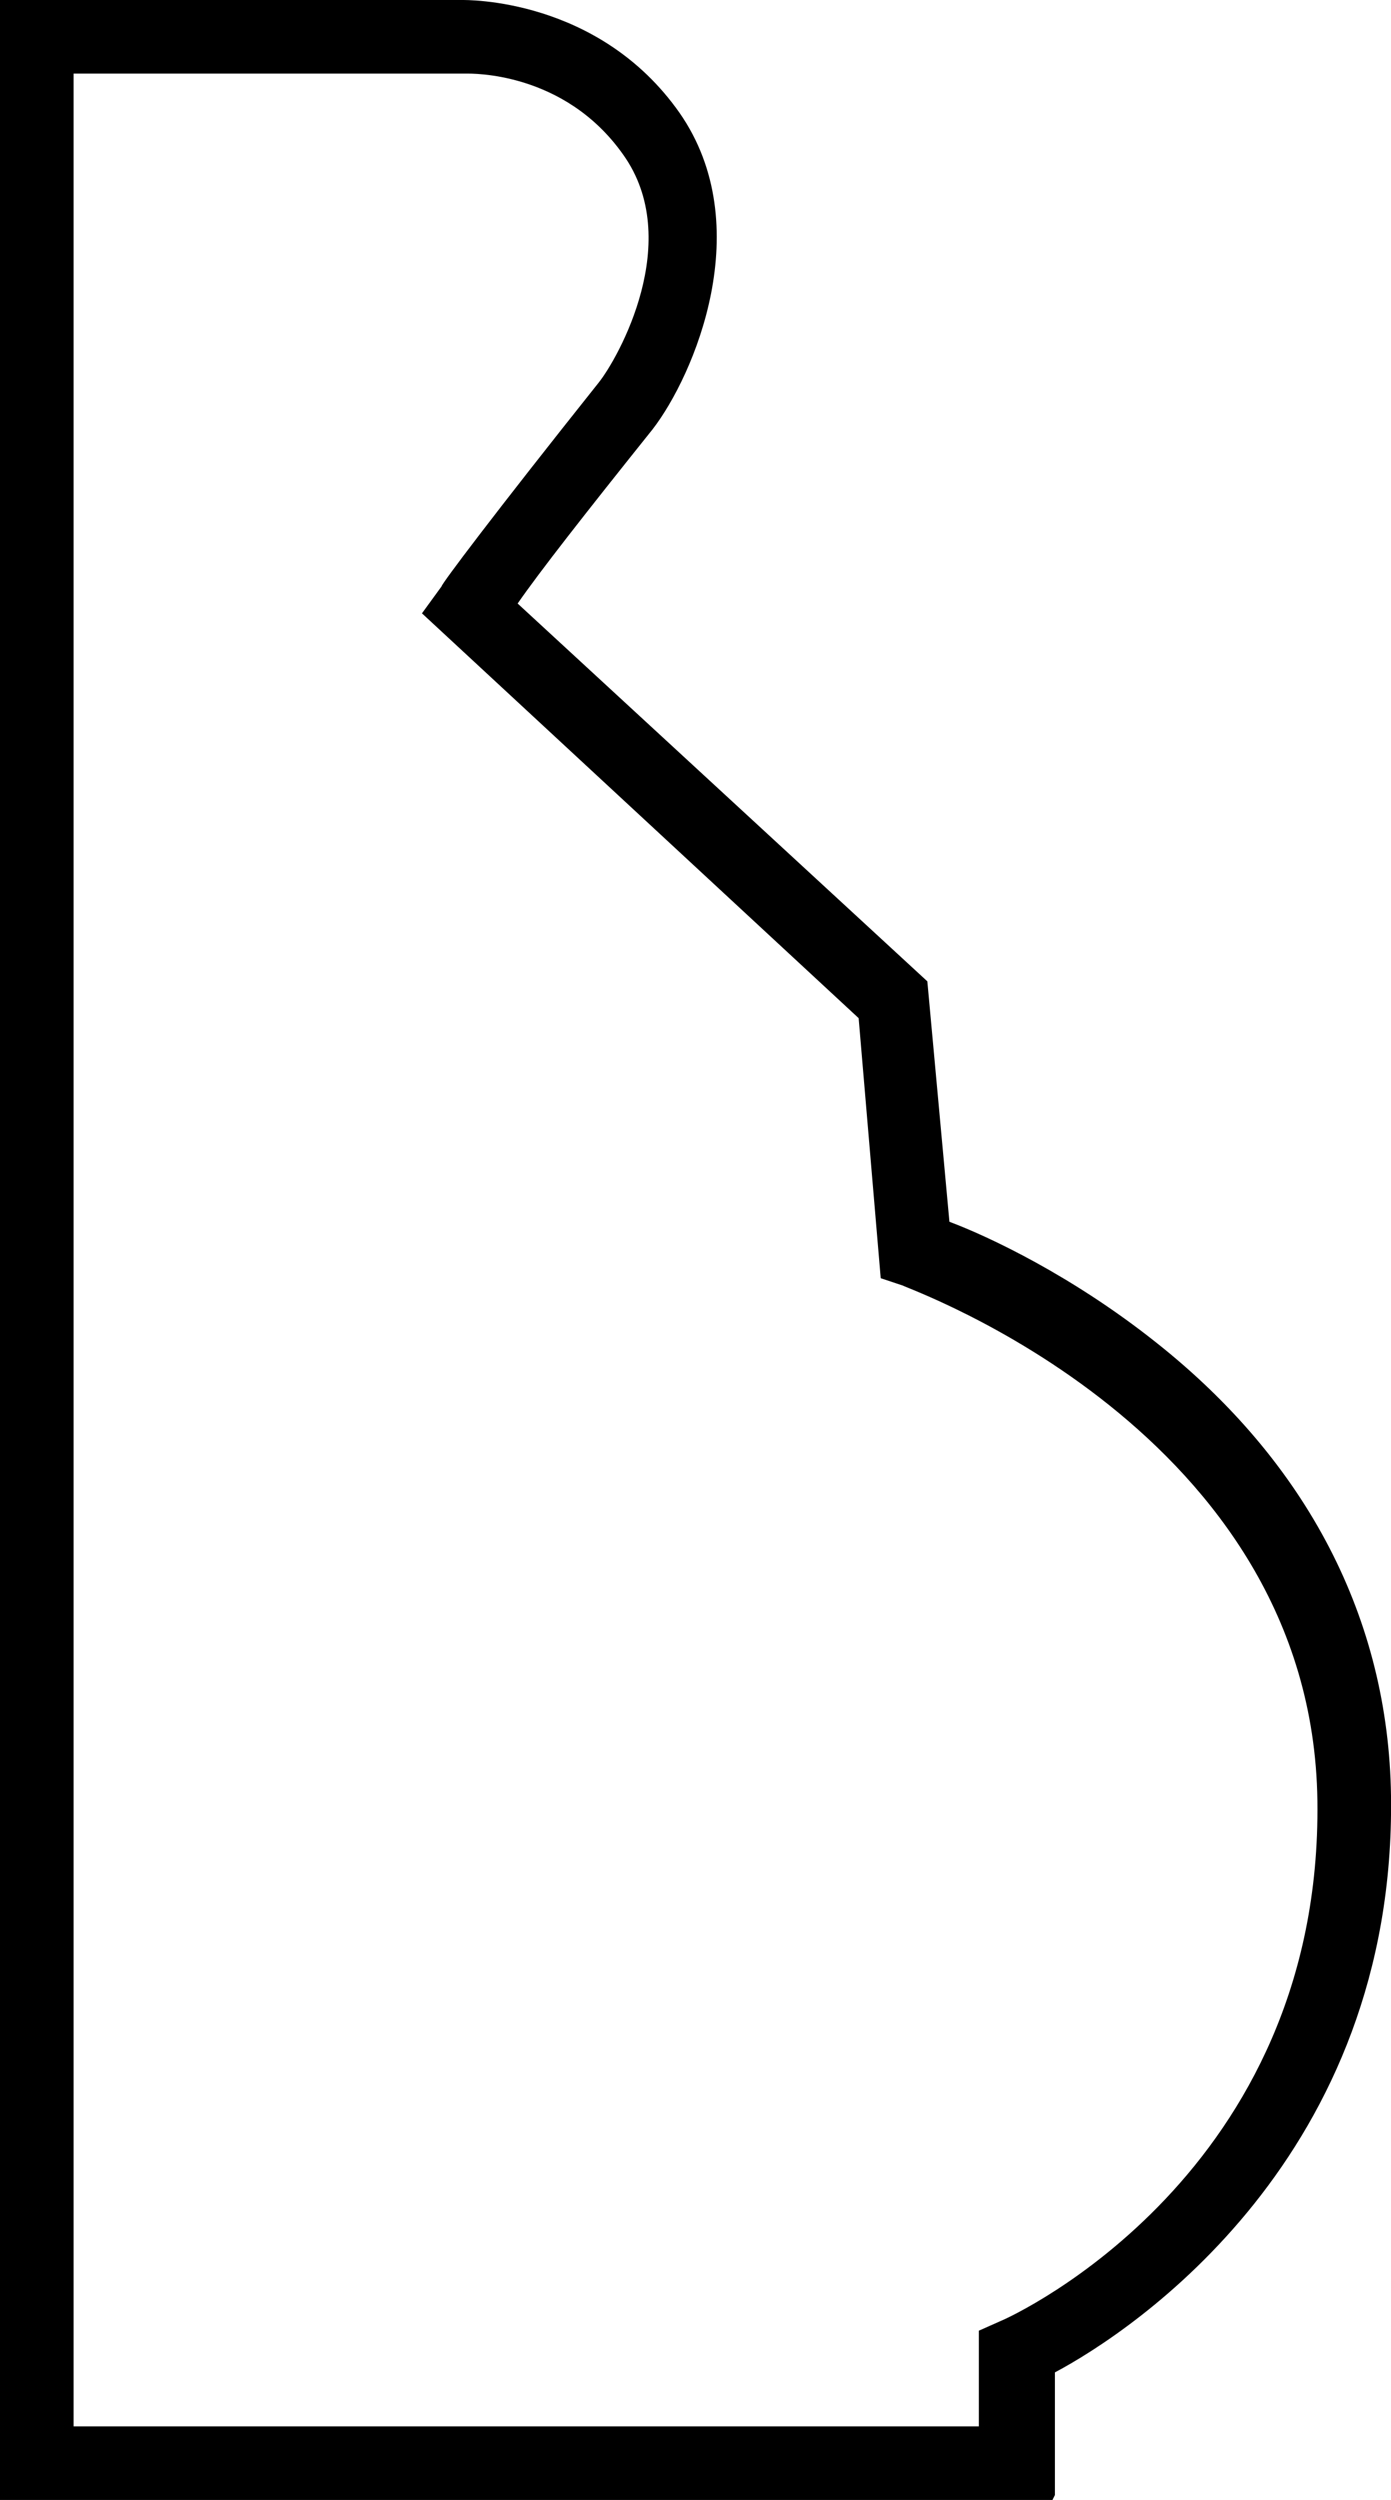
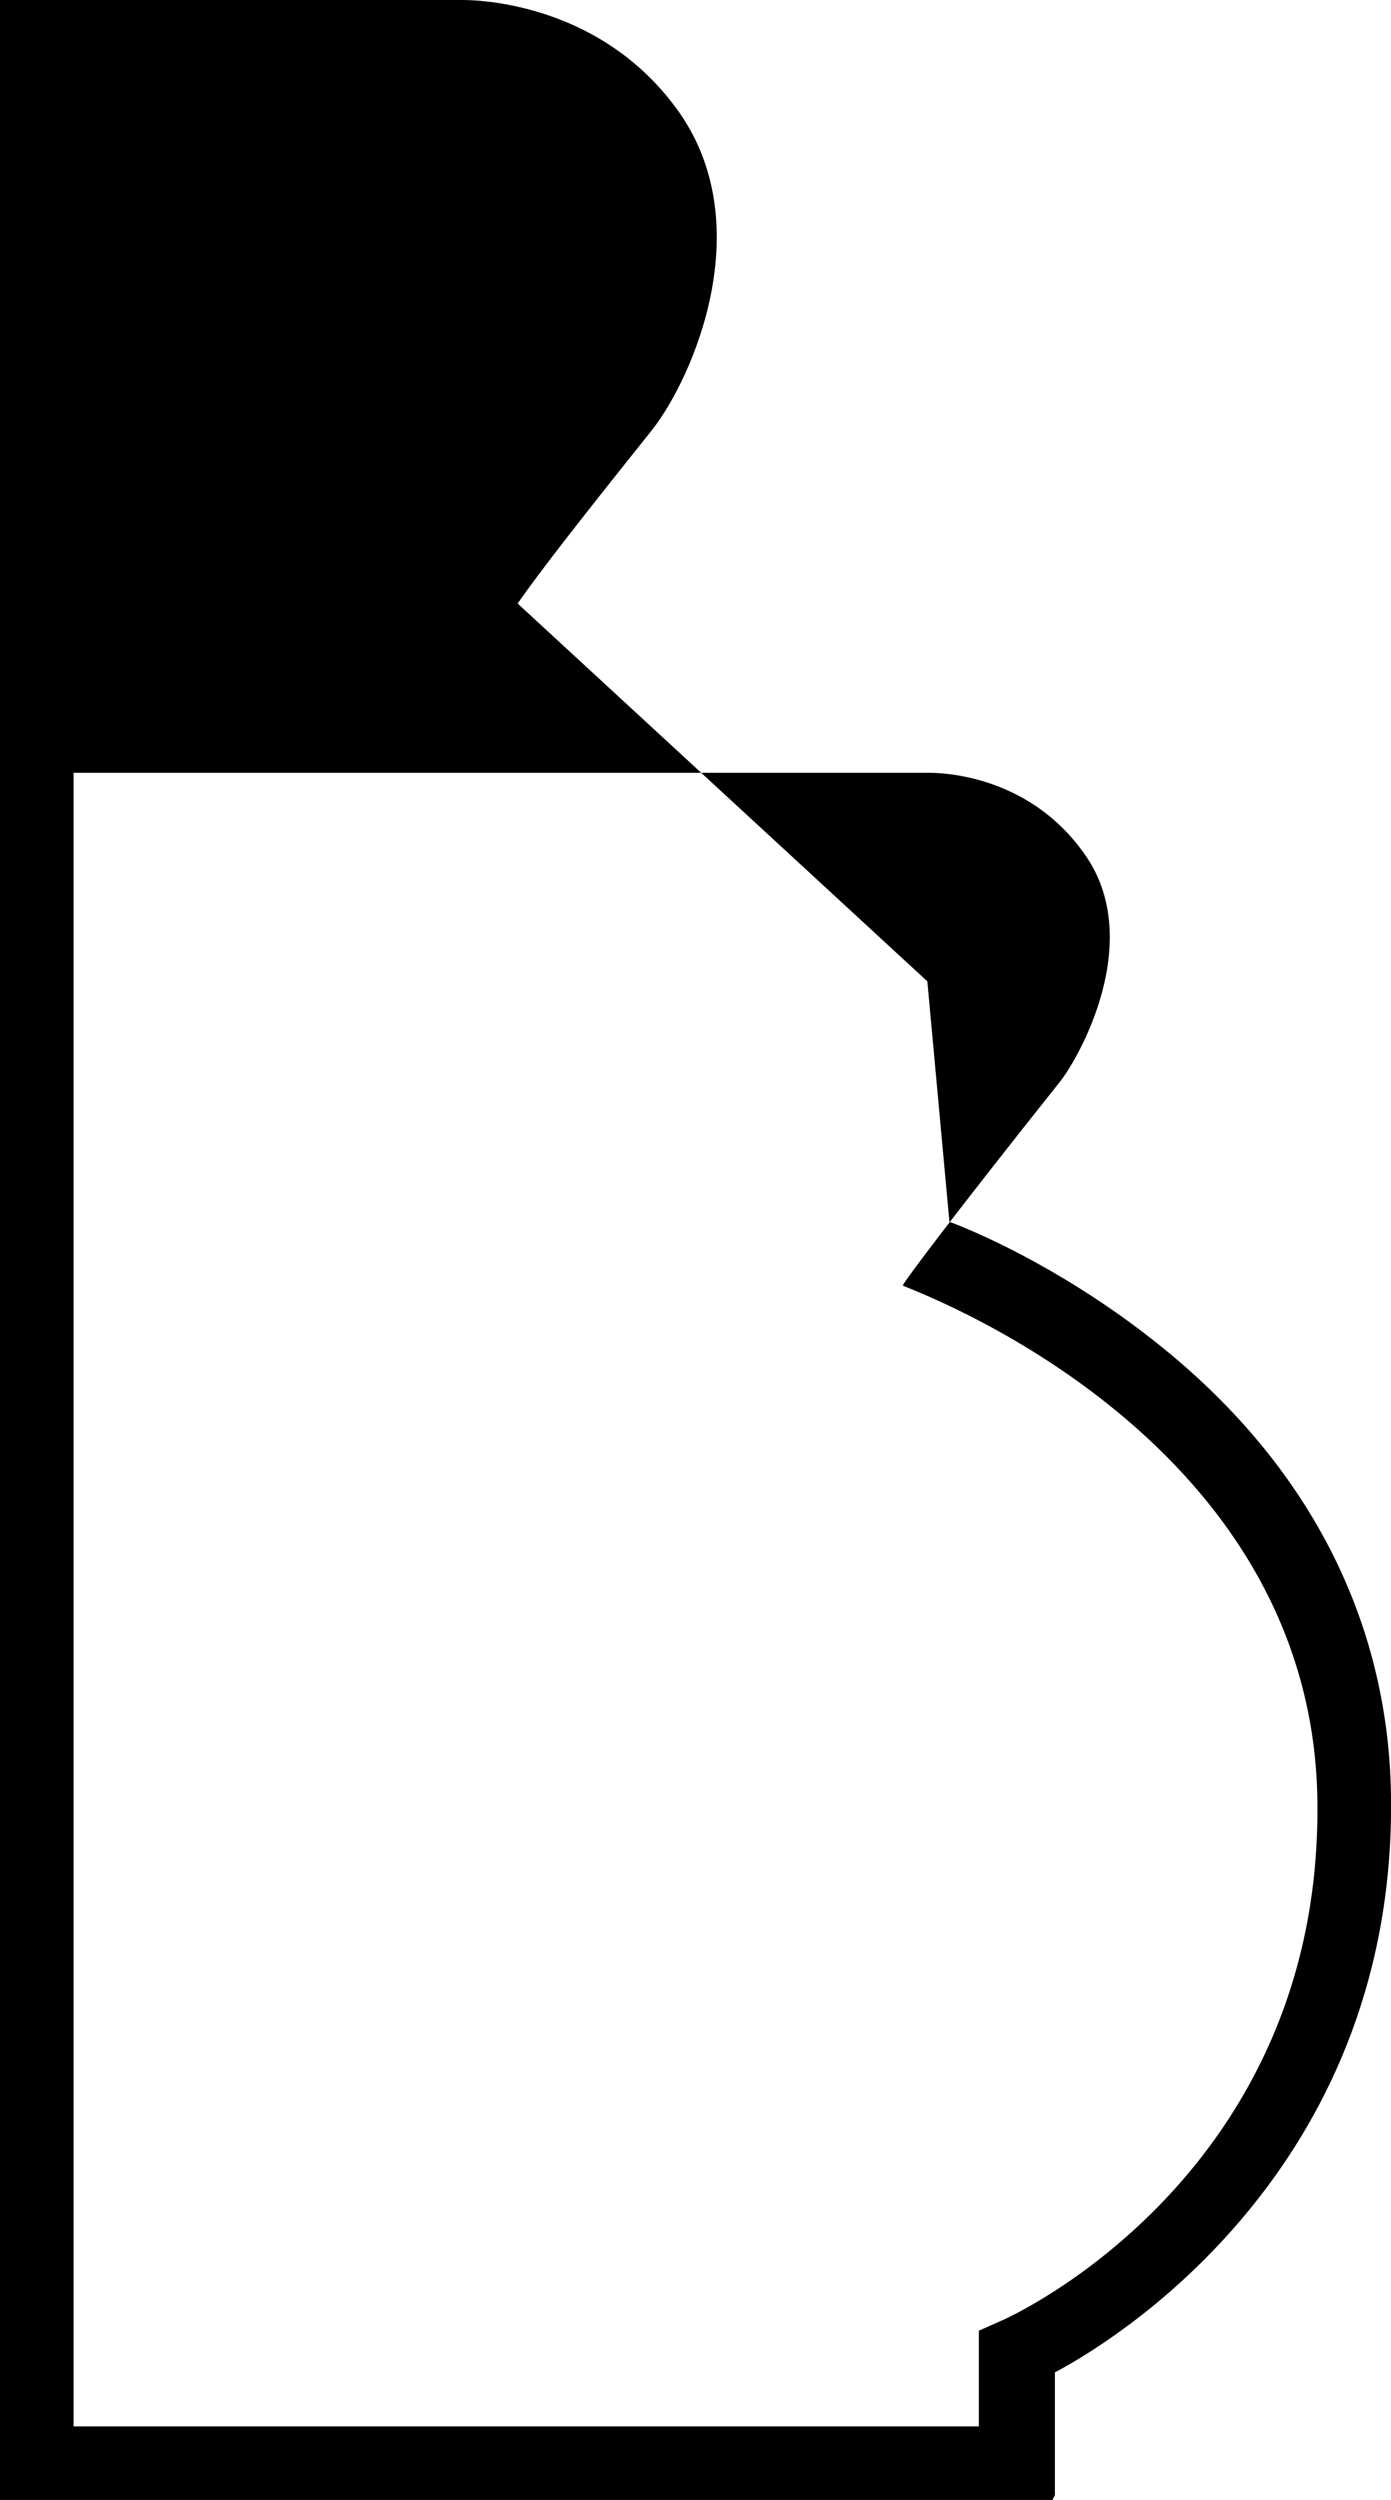
<svg xmlns="http://www.w3.org/2000/svg" id="Newport_Base_Cap" version="1.1" viewBox="0 0 56.7 101.9">
-   <path d="M42.9,101.9H0V0h18.8c.2,0,5.6-.1,8.9,4.6,3.2,4.6.6,10.7-1.1,12.9-2.8,3.5-4.6,5.8-5.5,7.1l16.7,15.4.9,9.8c1.6.6,5,2.2,8.4,4.9,6.2,4.9,9.5,11.3,9.6,18.5.2,14.7-10.5,21.8-13.7,23.5v5ZM3,98.9h36.9v-3.9l.9-.4c.5-.2,13.1-6,12.9-21.2-.2-15.1-16.8-20.9-16.9-21l-.9-.3-.9-10.6-17.8-16.5.8-1.1c0-.1,2.1-2.9,6.4-8.3.8-1,3.5-5.8,1-9.3-2.4-3.4-6.2-3.3-6.4-3.3H3v95.9Z" />
+   <path d="M42.9,101.9H0V0h18.8c.2,0,5.6-.1,8.9,4.6,3.2,4.6.6,10.7-1.1,12.9-2.8,3.5-4.6,5.8-5.5,7.1l16.7,15.4.9,9.8c1.6.6,5,2.2,8.4,4.9,6.2,4.9,9.5,11.3,9.6,18.5.2,14.7-10.5,21.8-13.7,23.5v5ZM3,98.9h36.9v-3.9l.9-.4c.5-.2,13.1-6,12.9-21.2-.2-15.1-16.8-20.9-16.9-21c0-.1,2.1-2.9,6.4-8.3.8-1,3.5-5.8,1-9.3-2.4-3.4-6.2-3.3-6.4-3.3H3v95.9Z" />
</svg>